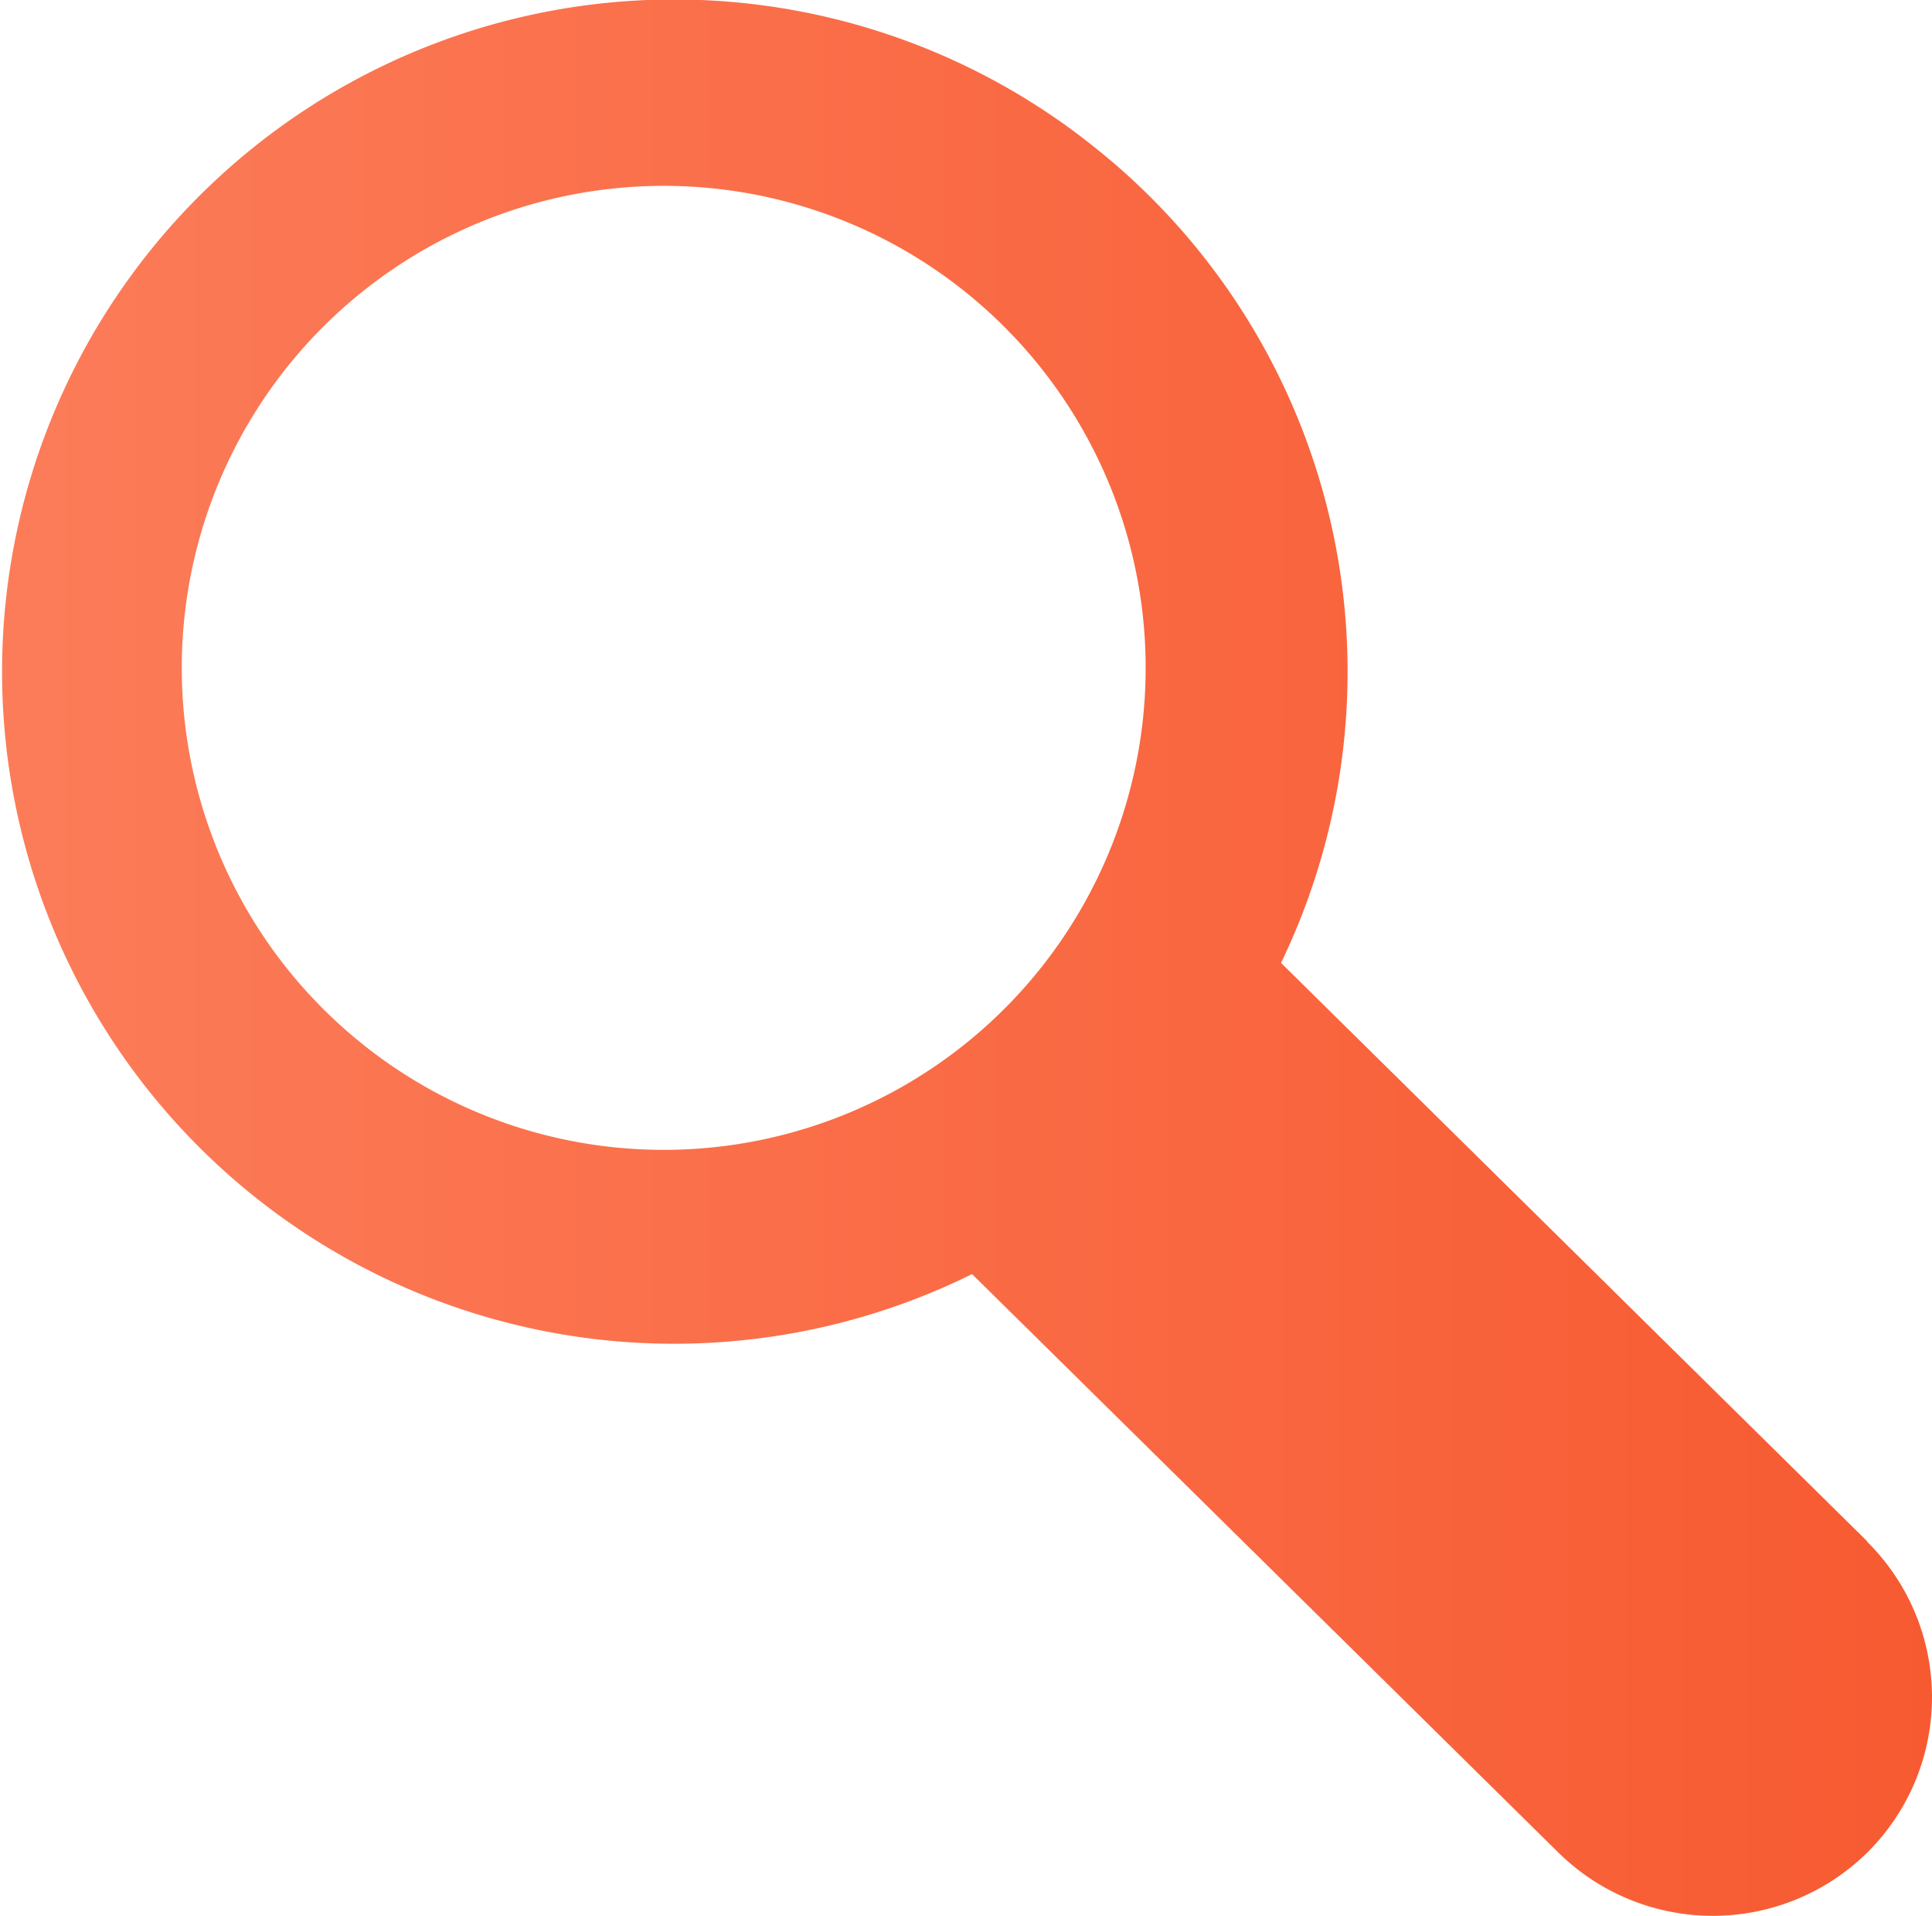
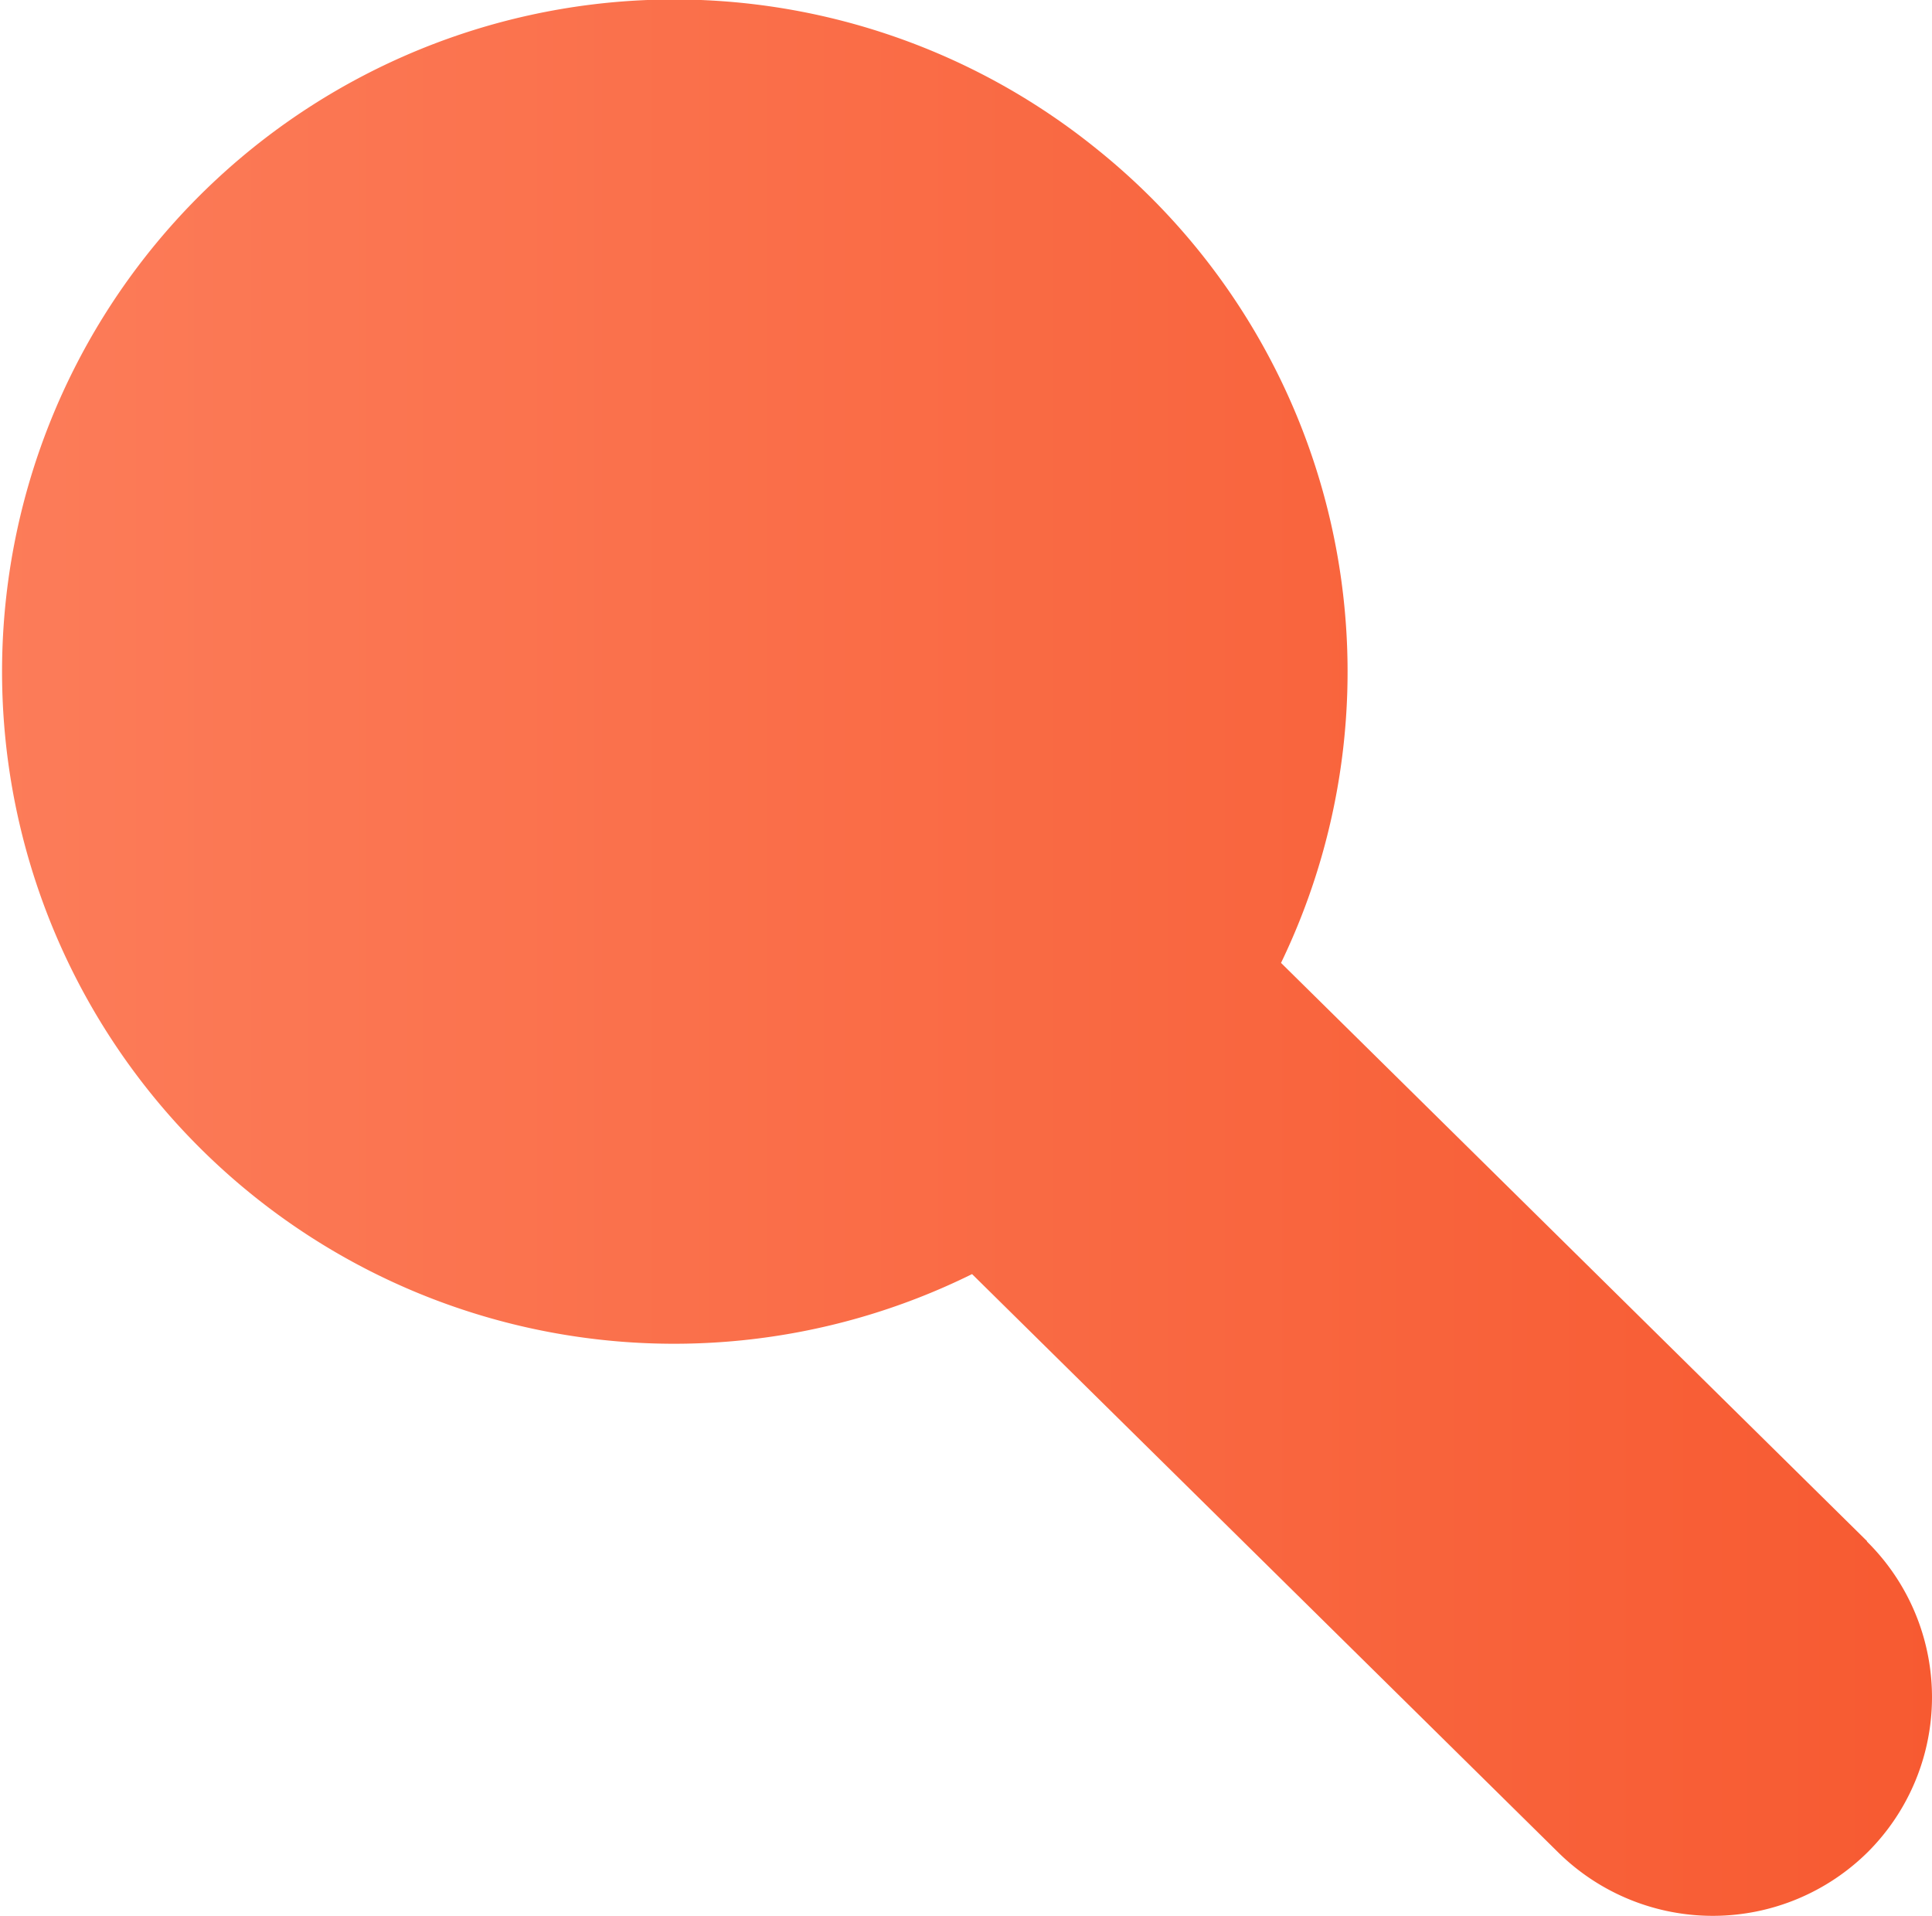
<svg xmlns="http://www.w3.org/2000/svg" width="35.181" height="34.883" viewBox="0 0 35.181 34.883">
  <defs>
    <linearGradient id="linear-gradient" y1="0.5" x2="1" y2="0.5" gradientUnits="objectBoundingBox">
      <stop offset="0" stop-color="#fc7c59" />
      <stop offset="1" stop-color="#f75a31" />
    </linearGradient>
  </defs>
-   <path id="Path_7075" data-name="Path 7075" d="M78.76,91.75,68.087,81.22A12.2,12.2,0,0,0,64.73,66.4a12.238,12.238,0,1,0-2.269,20.486L73.14,97.421a4.009,4.009,0,0,0,5.646-.026,3.984,3.984,0,0,0-.031-5.641ZM56.846,84.624a8.776,8.776,0,1,1,8.776-8.776,8.776,8.776,0,0,1-8.776,8.776Z" transform="translate(-44.76 -63.688)" fill="url(#linear-gradient)" />
+   <path id="Path_7075" data-name="Path 7075" d="M78.76,91.75,68.087,81.22A12.2,12.2,0,0,0,64.73,66.4a12.238,12.238,0,1,0-2.269,20.486L73.14,97.421a4.009,4.009,0,0,0,5.646-.026,3.984,3.984,0,0,0-.031-5.641ZM56.846,84.624Z" transform="translate(-44.76 -63.688)" fill="url(#linear-gradient)" />
</svg>